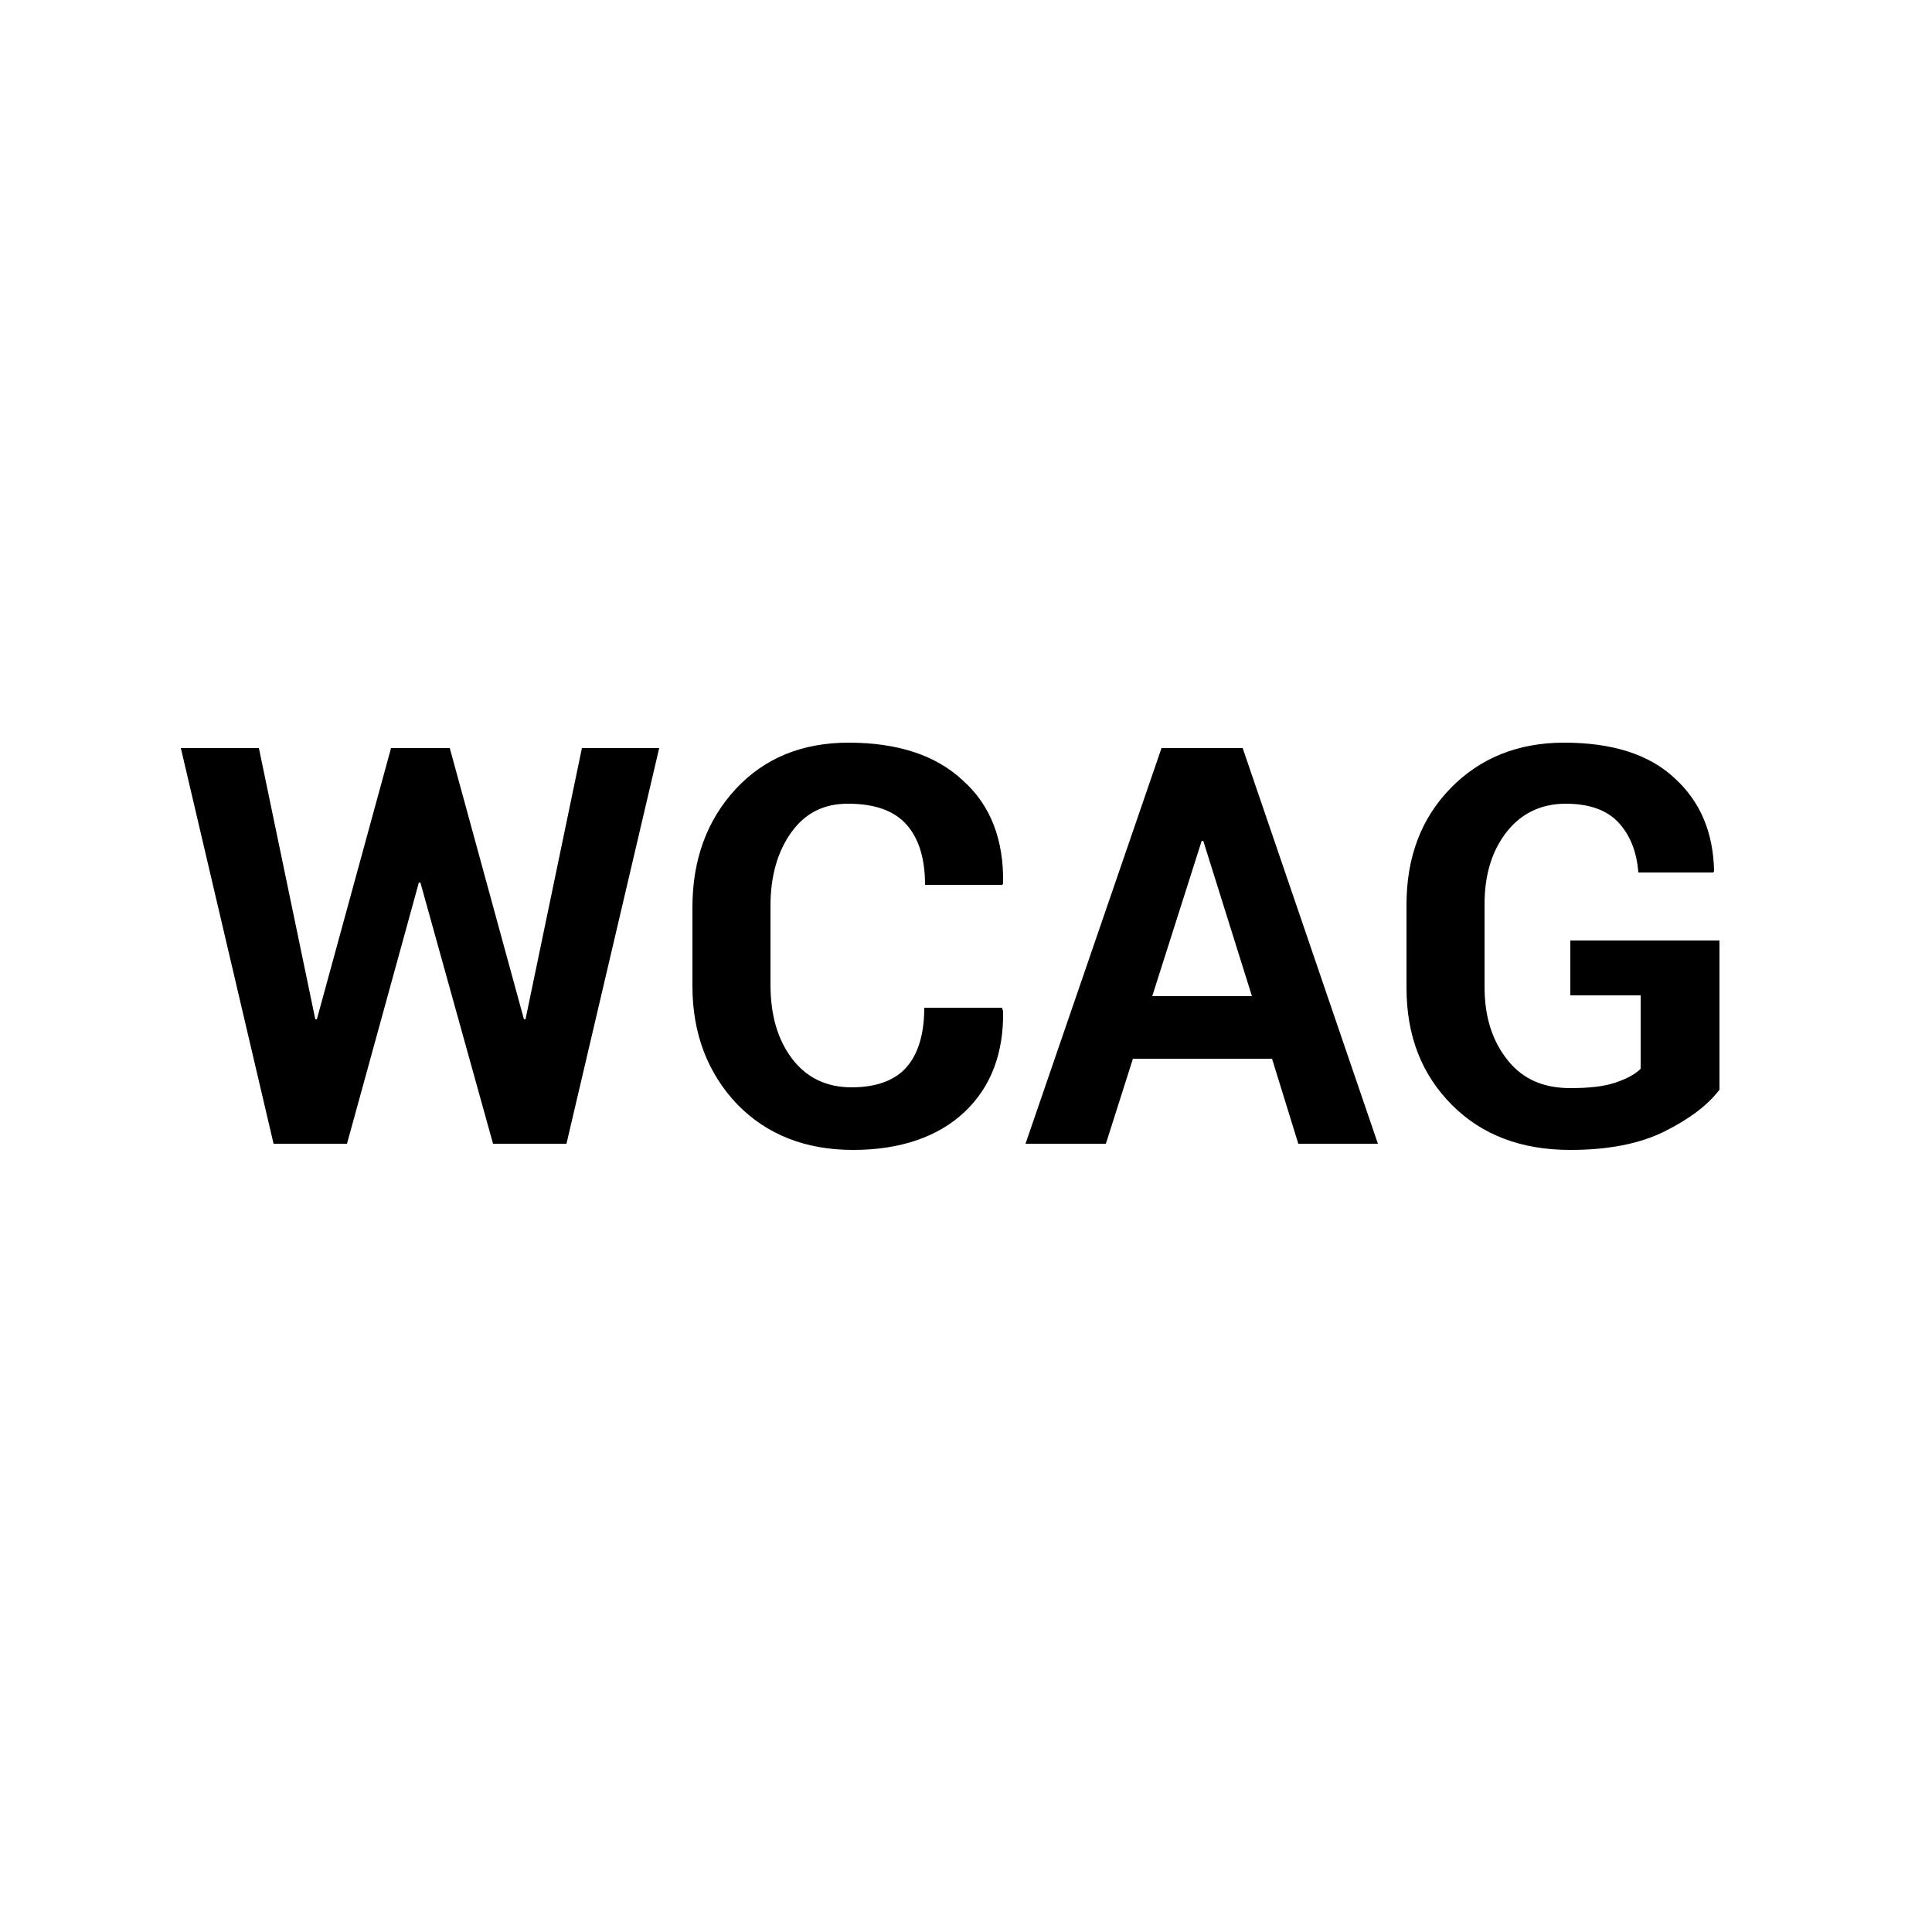
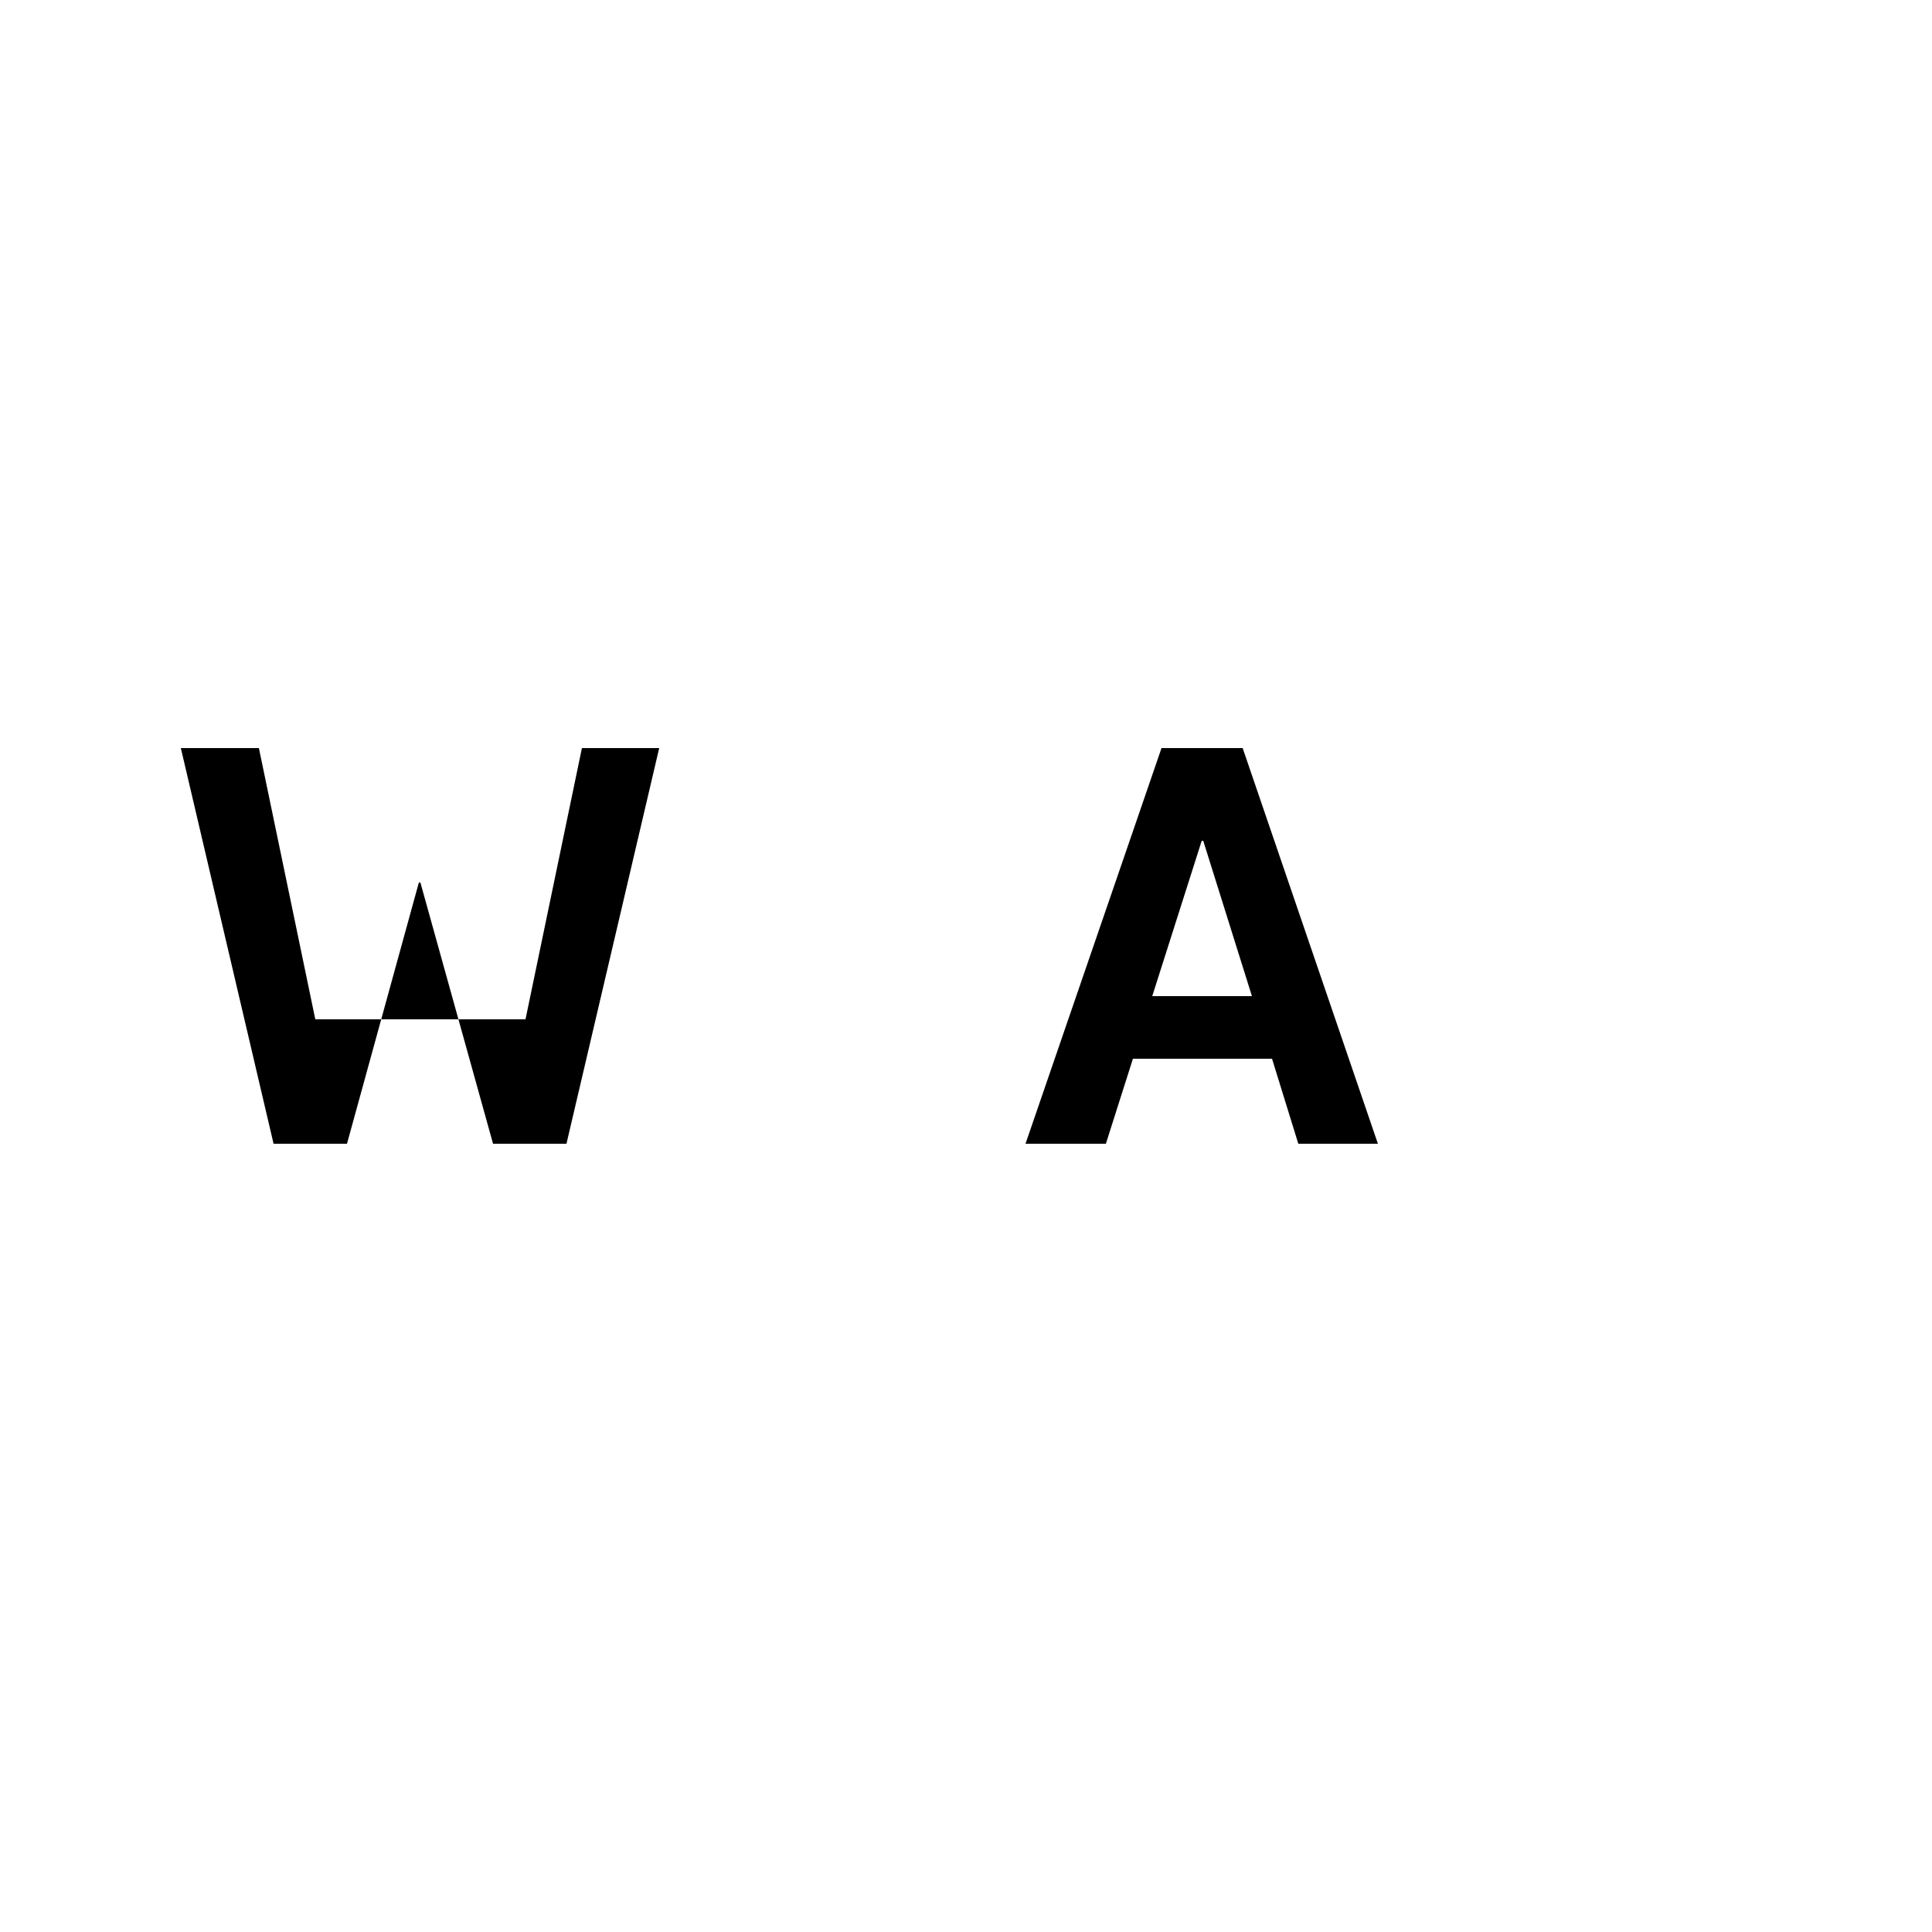
<svg xmlns="http://www.w3.org/2000/svg" version="1.0" x="0px" y="0px" viewBox="0 0 250 250" style="enable-background:new 0 0 250 250;" xml:space="preserve">
  <g>
-     <path d="M67.8,131.9H68l7.3-35.1h10l-12,51.2h-9.5l-9.4-33.8h-0.2L44.9,148h-9.5l-12-51.2h10.1l7.3,35.1l0.2,0l9.6-35.1h7.6   L67.8,131.9z" />
-     <path d="M129.7,130.6l0.1,0.2c0.1,5.5-1.6,9.9-5,13.1s-8.3,4.9-14.4,4.9c-6.2,0-11.2-2-15-5.9c-3.8-4-5.8-9.1-5.8-15.3v-10.2   c0-6.2,1.9-11.3,5.6-15.3c3.7-4,8.6-6,14.6-6c6.3,0,11.3,1.6,14.8,4.9c3.6,3.2,5.3,7.7,5.2,13.3l-0.1,0.2h-10c0-3.4-0.8-6-2.4-7.8   s-4.1-2.7-7.6-2.7c-3.1,0-5.5,1.2-7.3,3.7c-1.8,2.5-2.7,5.7-2.7,9.5v10.2c0,3.9,0.9,7.1,2.8,9.6s4.5,3.7,7.7,3.7   c3.2,0,5.6-0.9,7.1-2.6s2.3-4.3,2.3-7.7H129.7z" />
+     <path d="M67.8,131.9H68l7.3-35.1h10l-12,51.2h-9.5l-9.4-33.8h-0.2L44.9,148h-9.5l-12-51.2h10.1l7.3,35.1l0.2,0h7.6   L67.8,131.9z" />
    <path d="M164.6,137h-18l-3.5,11h-10.4l17.6-51.2h10.5l17.5,51.2H168L164.6,137z M149.1,128.9H162l-6.3-20.1h-0.2L149.1,128.9z" />
-     <path d="M222.5,141c-1.5,2-3.9,3.8-7.1,5.4s-7.3,2.4-12.2,2.4c-6.3,0-11.4-1.9-15.3-5.8s-5.9-8.9-5.9-15.2v-10.7   c0-6.2,1.9-11.2,5.7-15.1s8.7-5.9,14.7-5.9c6.2,0,11,1.5,14.3,4.6c3.3,3,5,7,5.1,12l-0.1,0.2H212c-0.2-2.7-1.1-4.9-2.6-6.5   s-3.8-2.4-6.8-2.4c-3.1,0-5.7,1.2-7.6,3.6c-1.9,2.4-2.9,5.5-2.9,9.4v10.7c0,3.9,1,7,3,9.5s4.7,3.6,8.1,3.6c2.4,0,4.3-0.2,5.8-0.7   c1.5-0.5,2.6-1.1,3.3-1.8v-9.5h-9.1v-7.1h19.3V141z" />
  </g>
</svg>